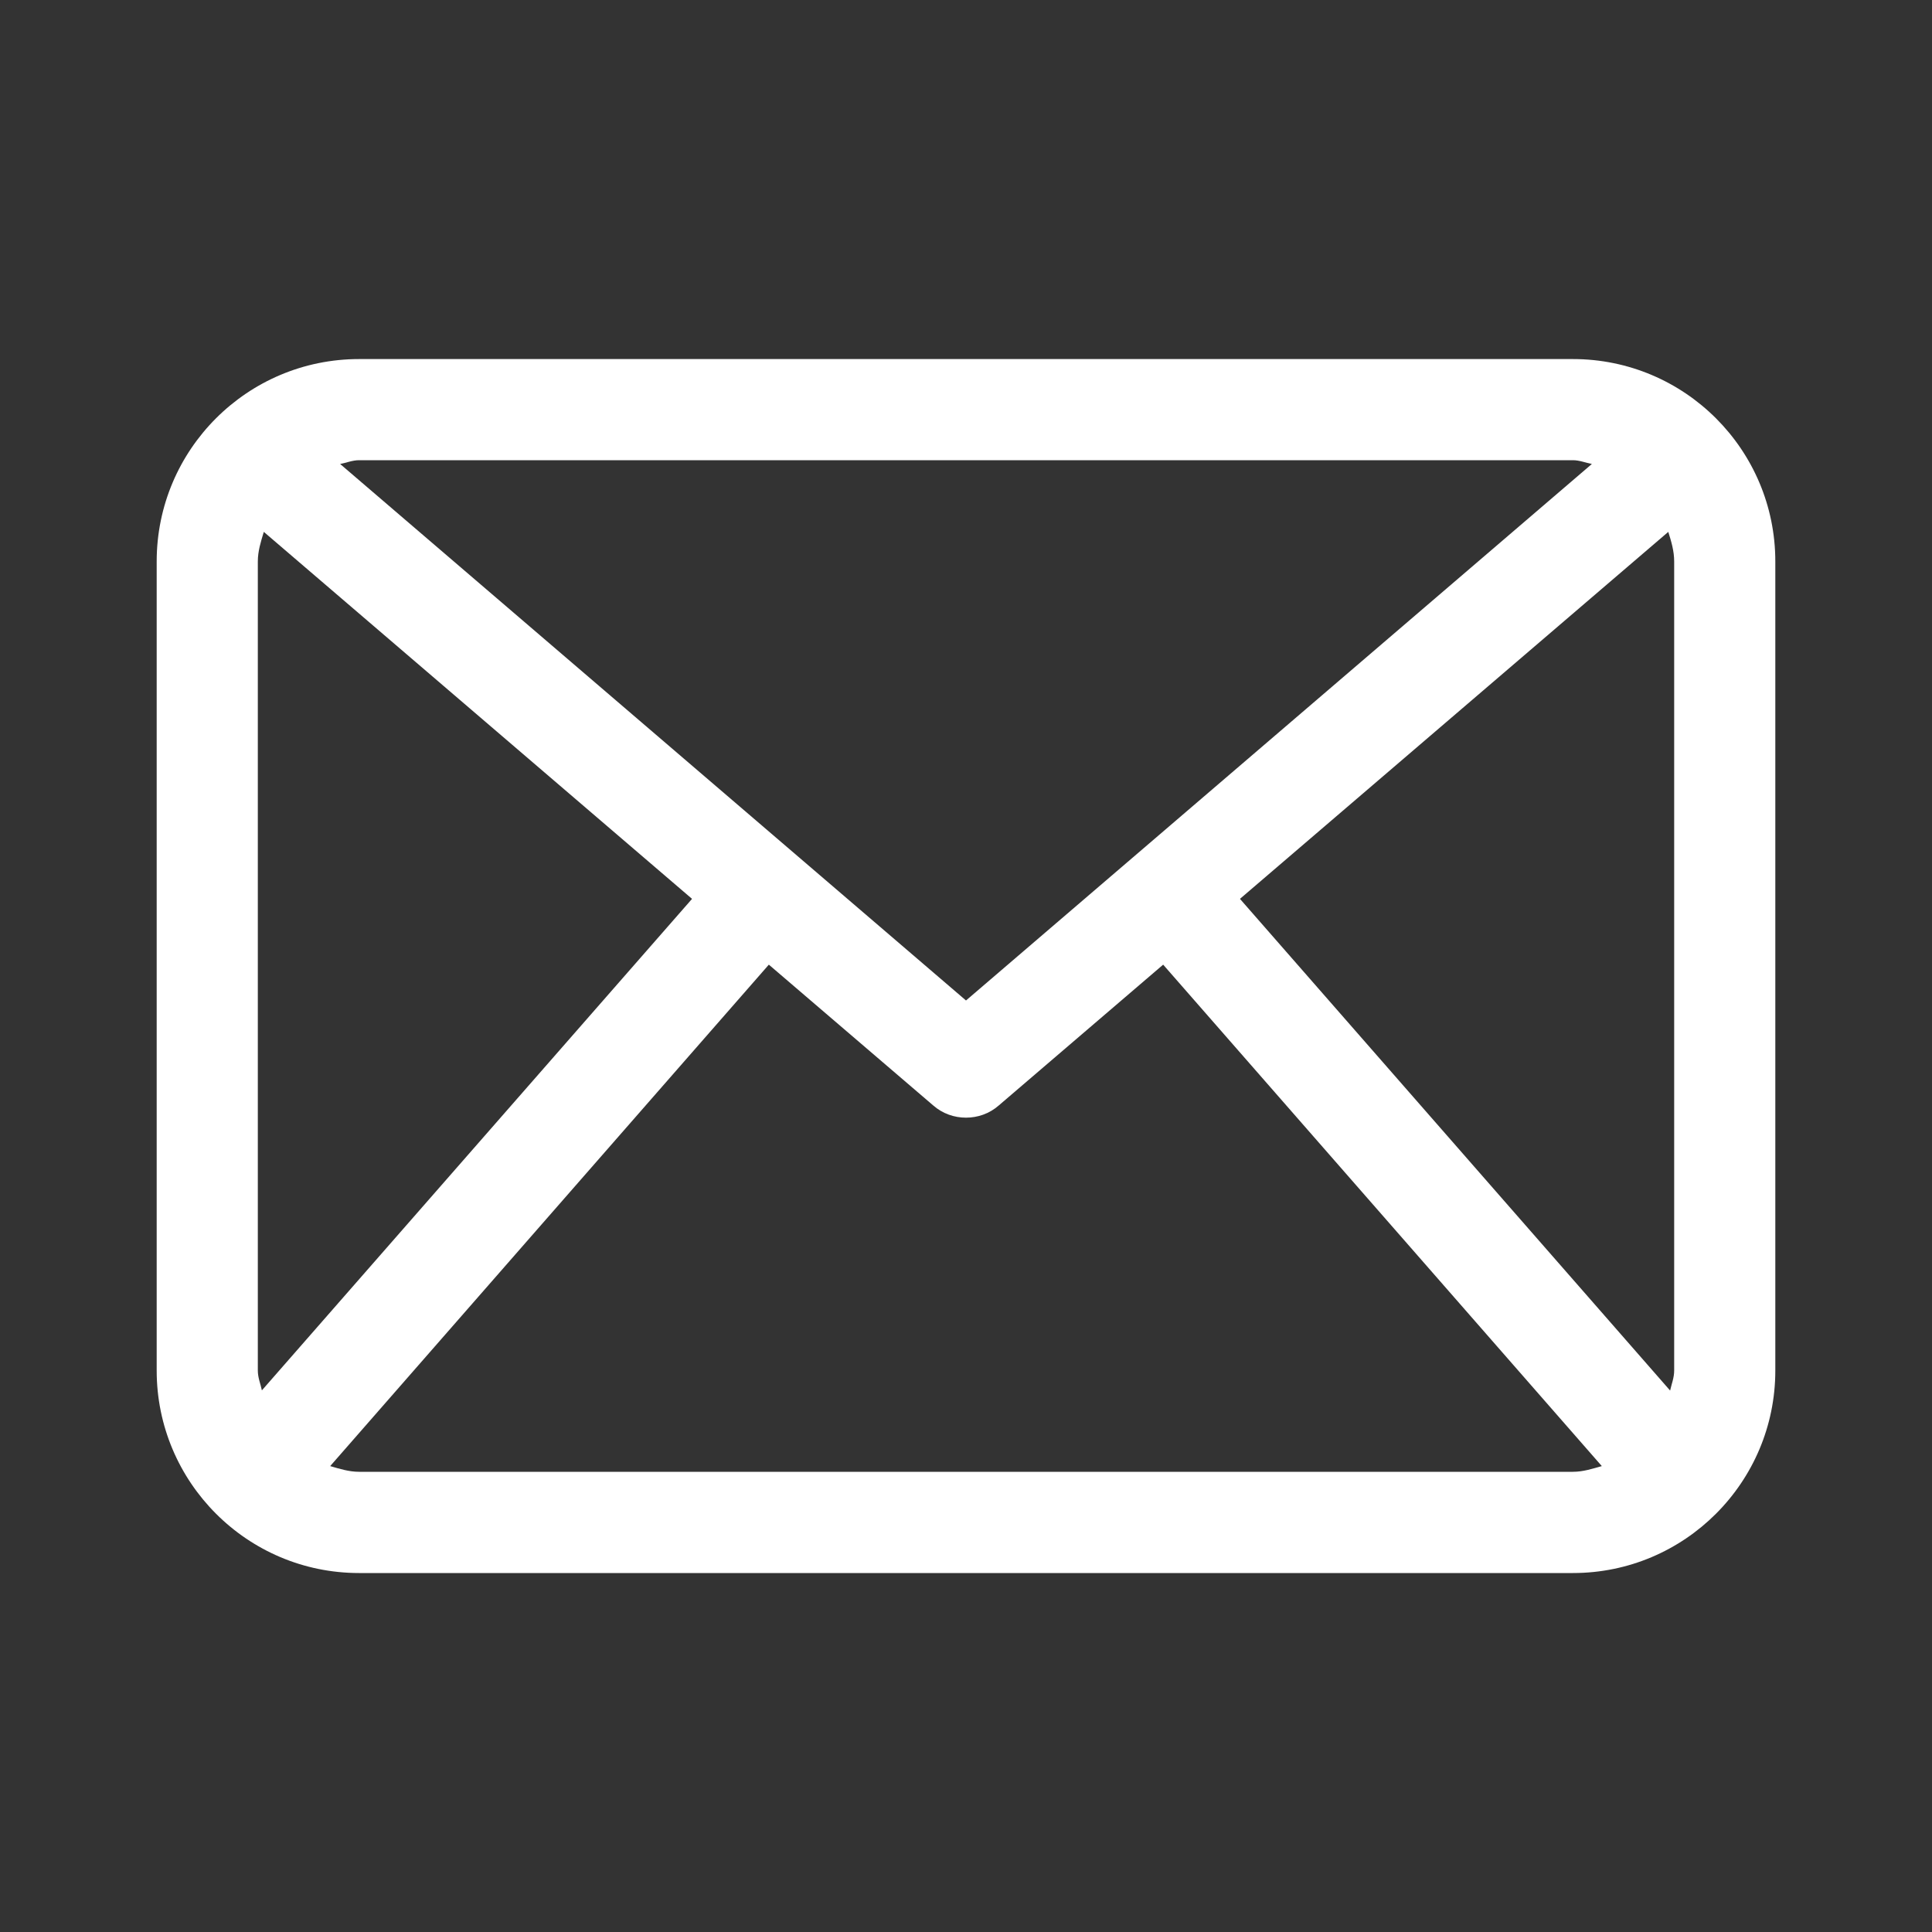
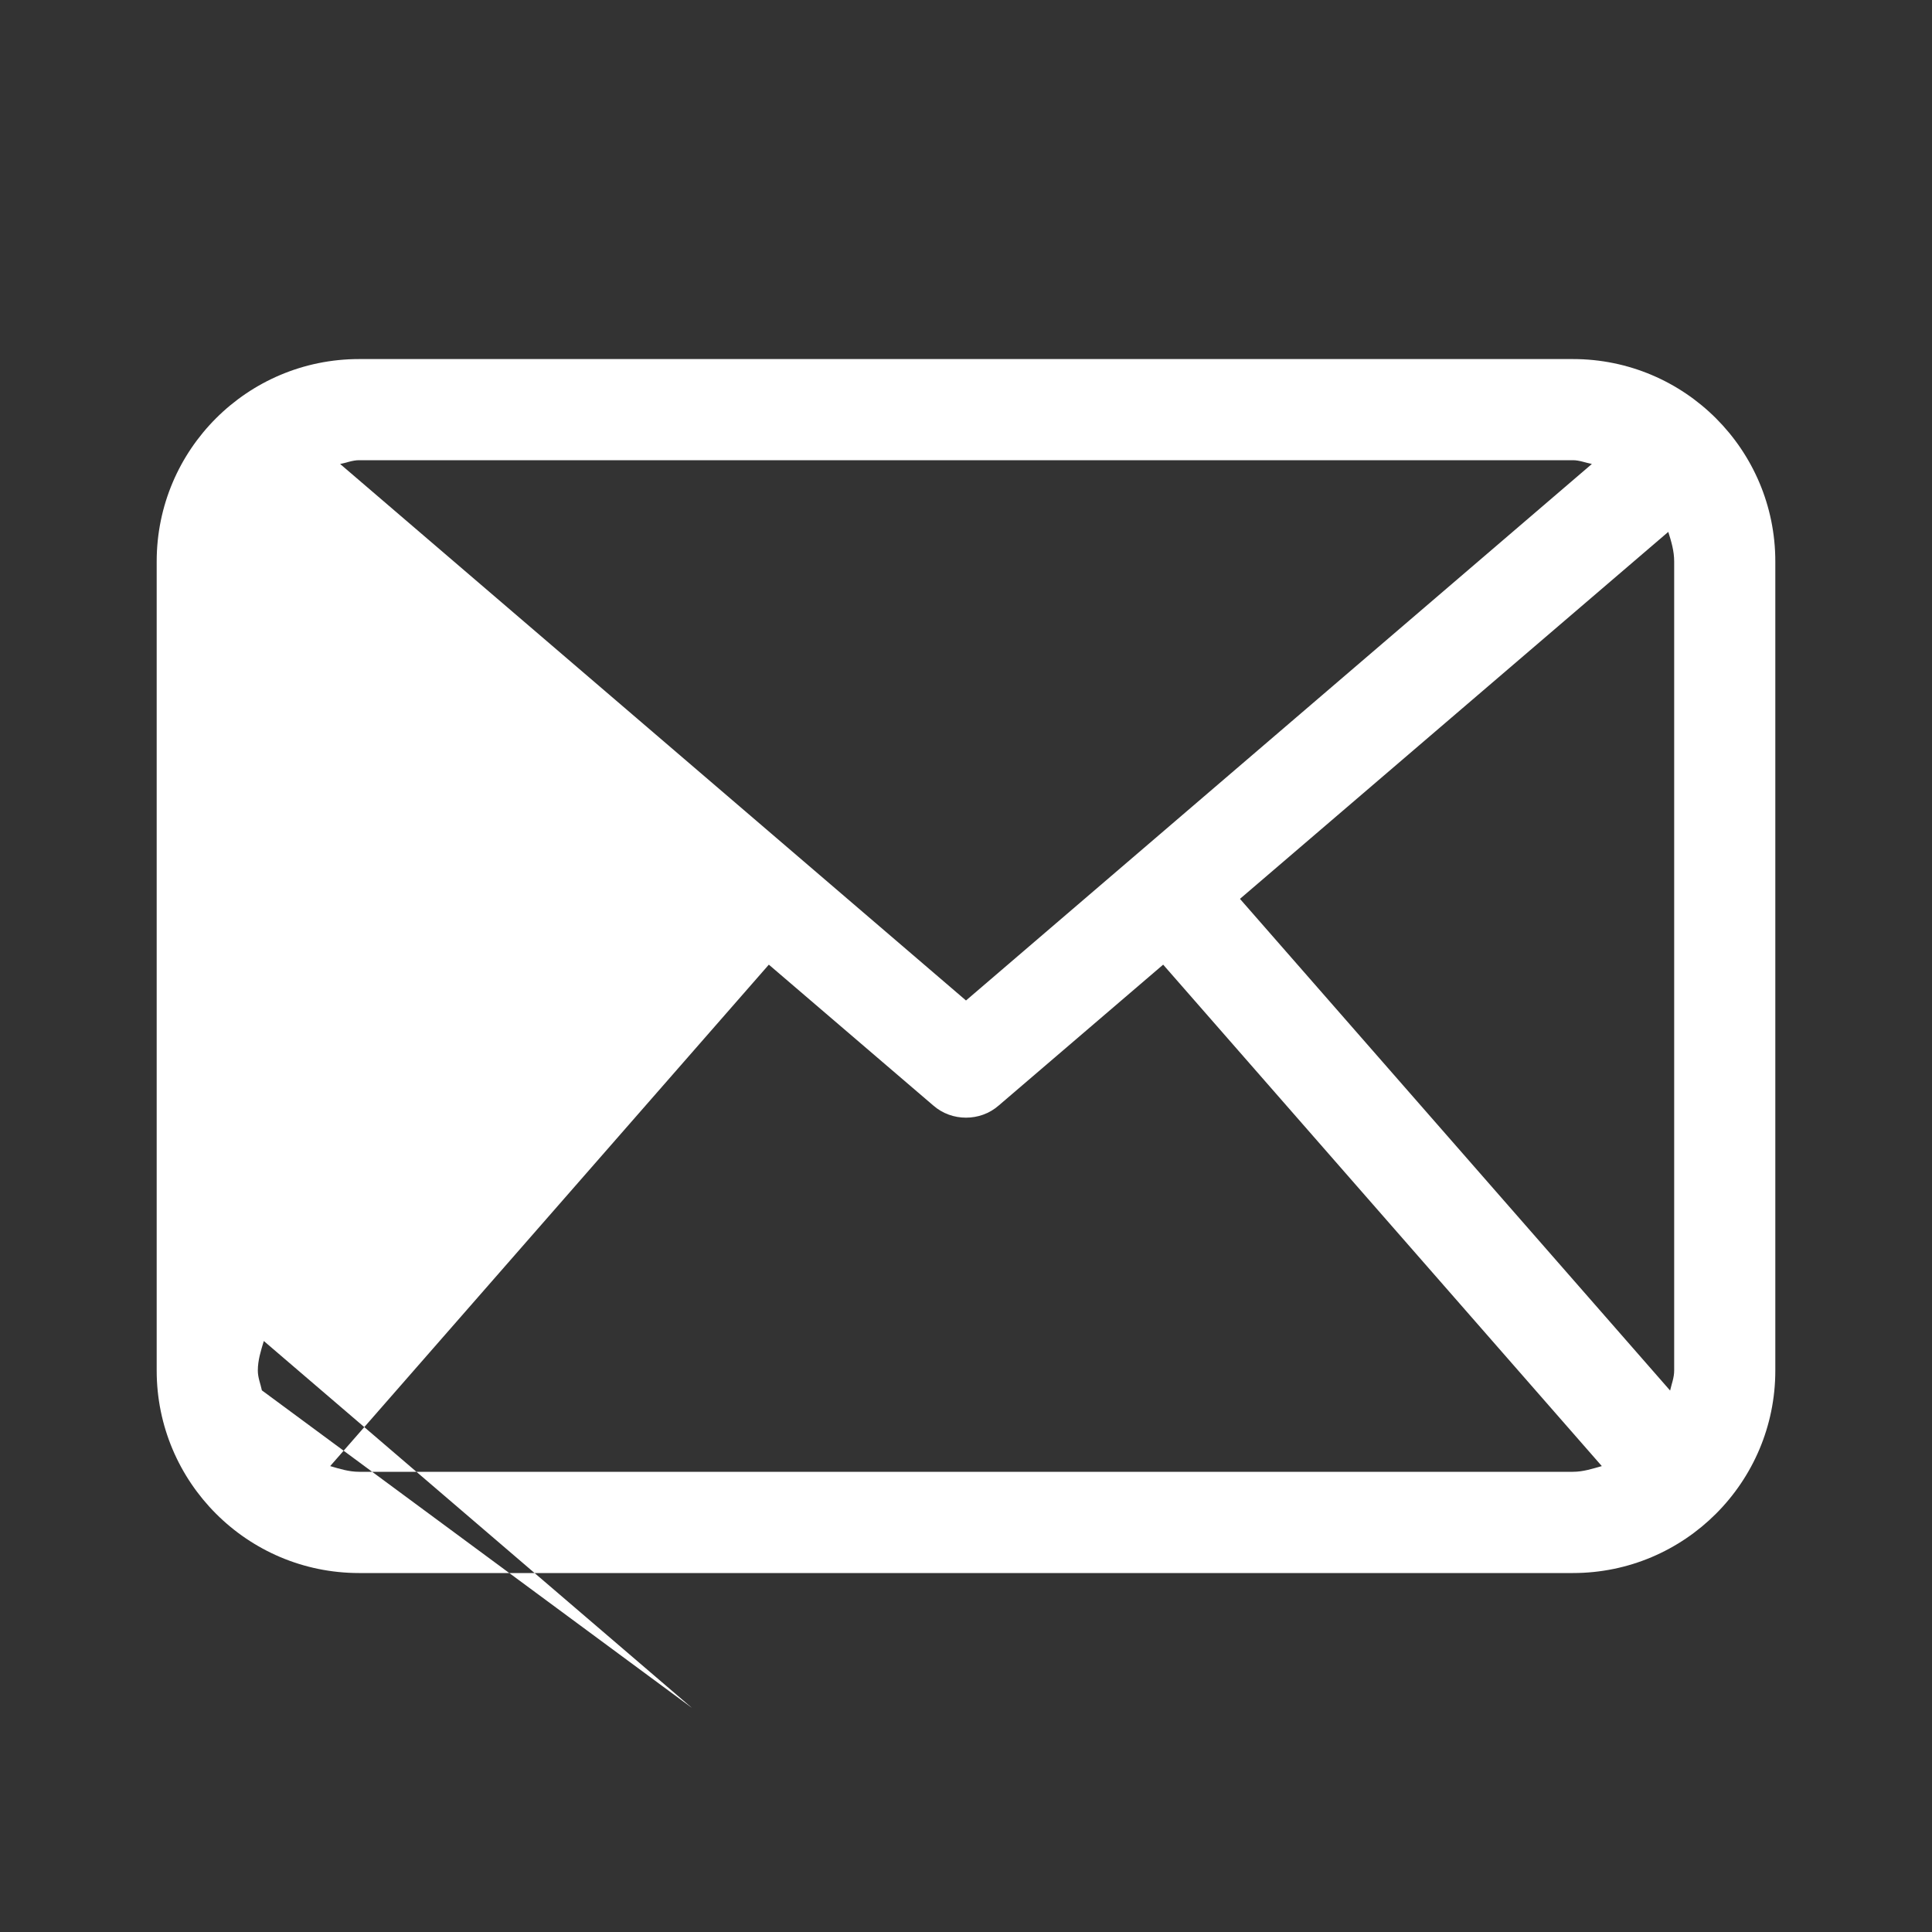
<svg xmlns="http://www.w3.org/2000/svg" version="1.1" id="圖層_1" x="0px" y="0px" width="20px" height="20px" viewBox="0 0 20 20" enable-background="new 0 0 20 20" xml:space="preserve">
  <rect x="0" y="0" width="20" height="20" fill="#333333" stroke="none" />
-   <path fill="#FFFFFF" d="M16.283,3.717H3.717c-1.157,0-2.095,0.938-2.095,2.095v8.376c0,1.156,0.938,2.096,2.095,2.096h12.566  c1.156,0,2.095-0.939,2.095-2.096V5.812C18.378,4.655,17.439,3.717,16.283,3.717z M12.836,9.305l4.434-3.799  c0.031,0.099,0.061,0.197,0.061,0.306v8.376c0,0.074-0.027,0.139-0.042,0.207L12.836,9.305z M16.283,4.764  c0.069,0,0.131,0.027,0.196,0.039L10,10.357L3.521,4.803c0.065-0.012,0.127-0.039,0.196-0.039H16.283z M2.711,14.393  c-0.014-0.068-0.042-0.131-0.042-0.205V5.812c0-0.108,0.032-0.207,0.062-0.306l4.433,3.799L2.711,14.393z M3.717,15.236  c-0.105,0-0.202-0.031-0.299-0.059l4.541-5.191l1.701,1.457C9.758,11.529,9.879,11.57,10,11.57s0.242-0.041,0.34-0.127l1.701-1.457  l4.541,5.191c-0.097,0.027-0.193,0.059-0.299,0.059H3.717z" />
+   <path fill="#FFFFFF" d="M16.283,3.717H3.717c-1.157,0-2.095,0.938-2.095,2.095v8.376c0,1.156,0.938,2.096,2.095,2.096h12.566  c1.156,0,2.095-0.939,2.095-2.096V5.812C18.378,4.655,17.439,3.717,16.283,3.717z M12.836,9.305l4.434-3.799  c0.031,0.099,0.061,0.197,0.061,0.306v8.376c0,0.074-0.027,0.139-0.042,0.207L12.836,9.305z M16.283,4.764  c0.069,0,0.131,0.027,0.196,0.039L10,10.357L3.521,4.803c0.065-0.012,0.127-0.039,0.196-0.039H16.283z M2.711,14.393  c-0.014-0.068-0.042-0.131-0.042-0.205c0-0.108,0.032-0.207,0.062-0.306l4.433,3.799L2.711,14.393z M3.717,15.236  c-0.105,0-0.202-0.031-0.299-0.059l4.541-5.191l1.701,1.457C9.758,11.529,9.879,11.57,10,11.57s0.242-0.041,0.34-0.127l1.701-1.457  l4.541,5.191c-0.097,0.027-0.193,0.059-0.299,0.059H3.717z" />
</svg>